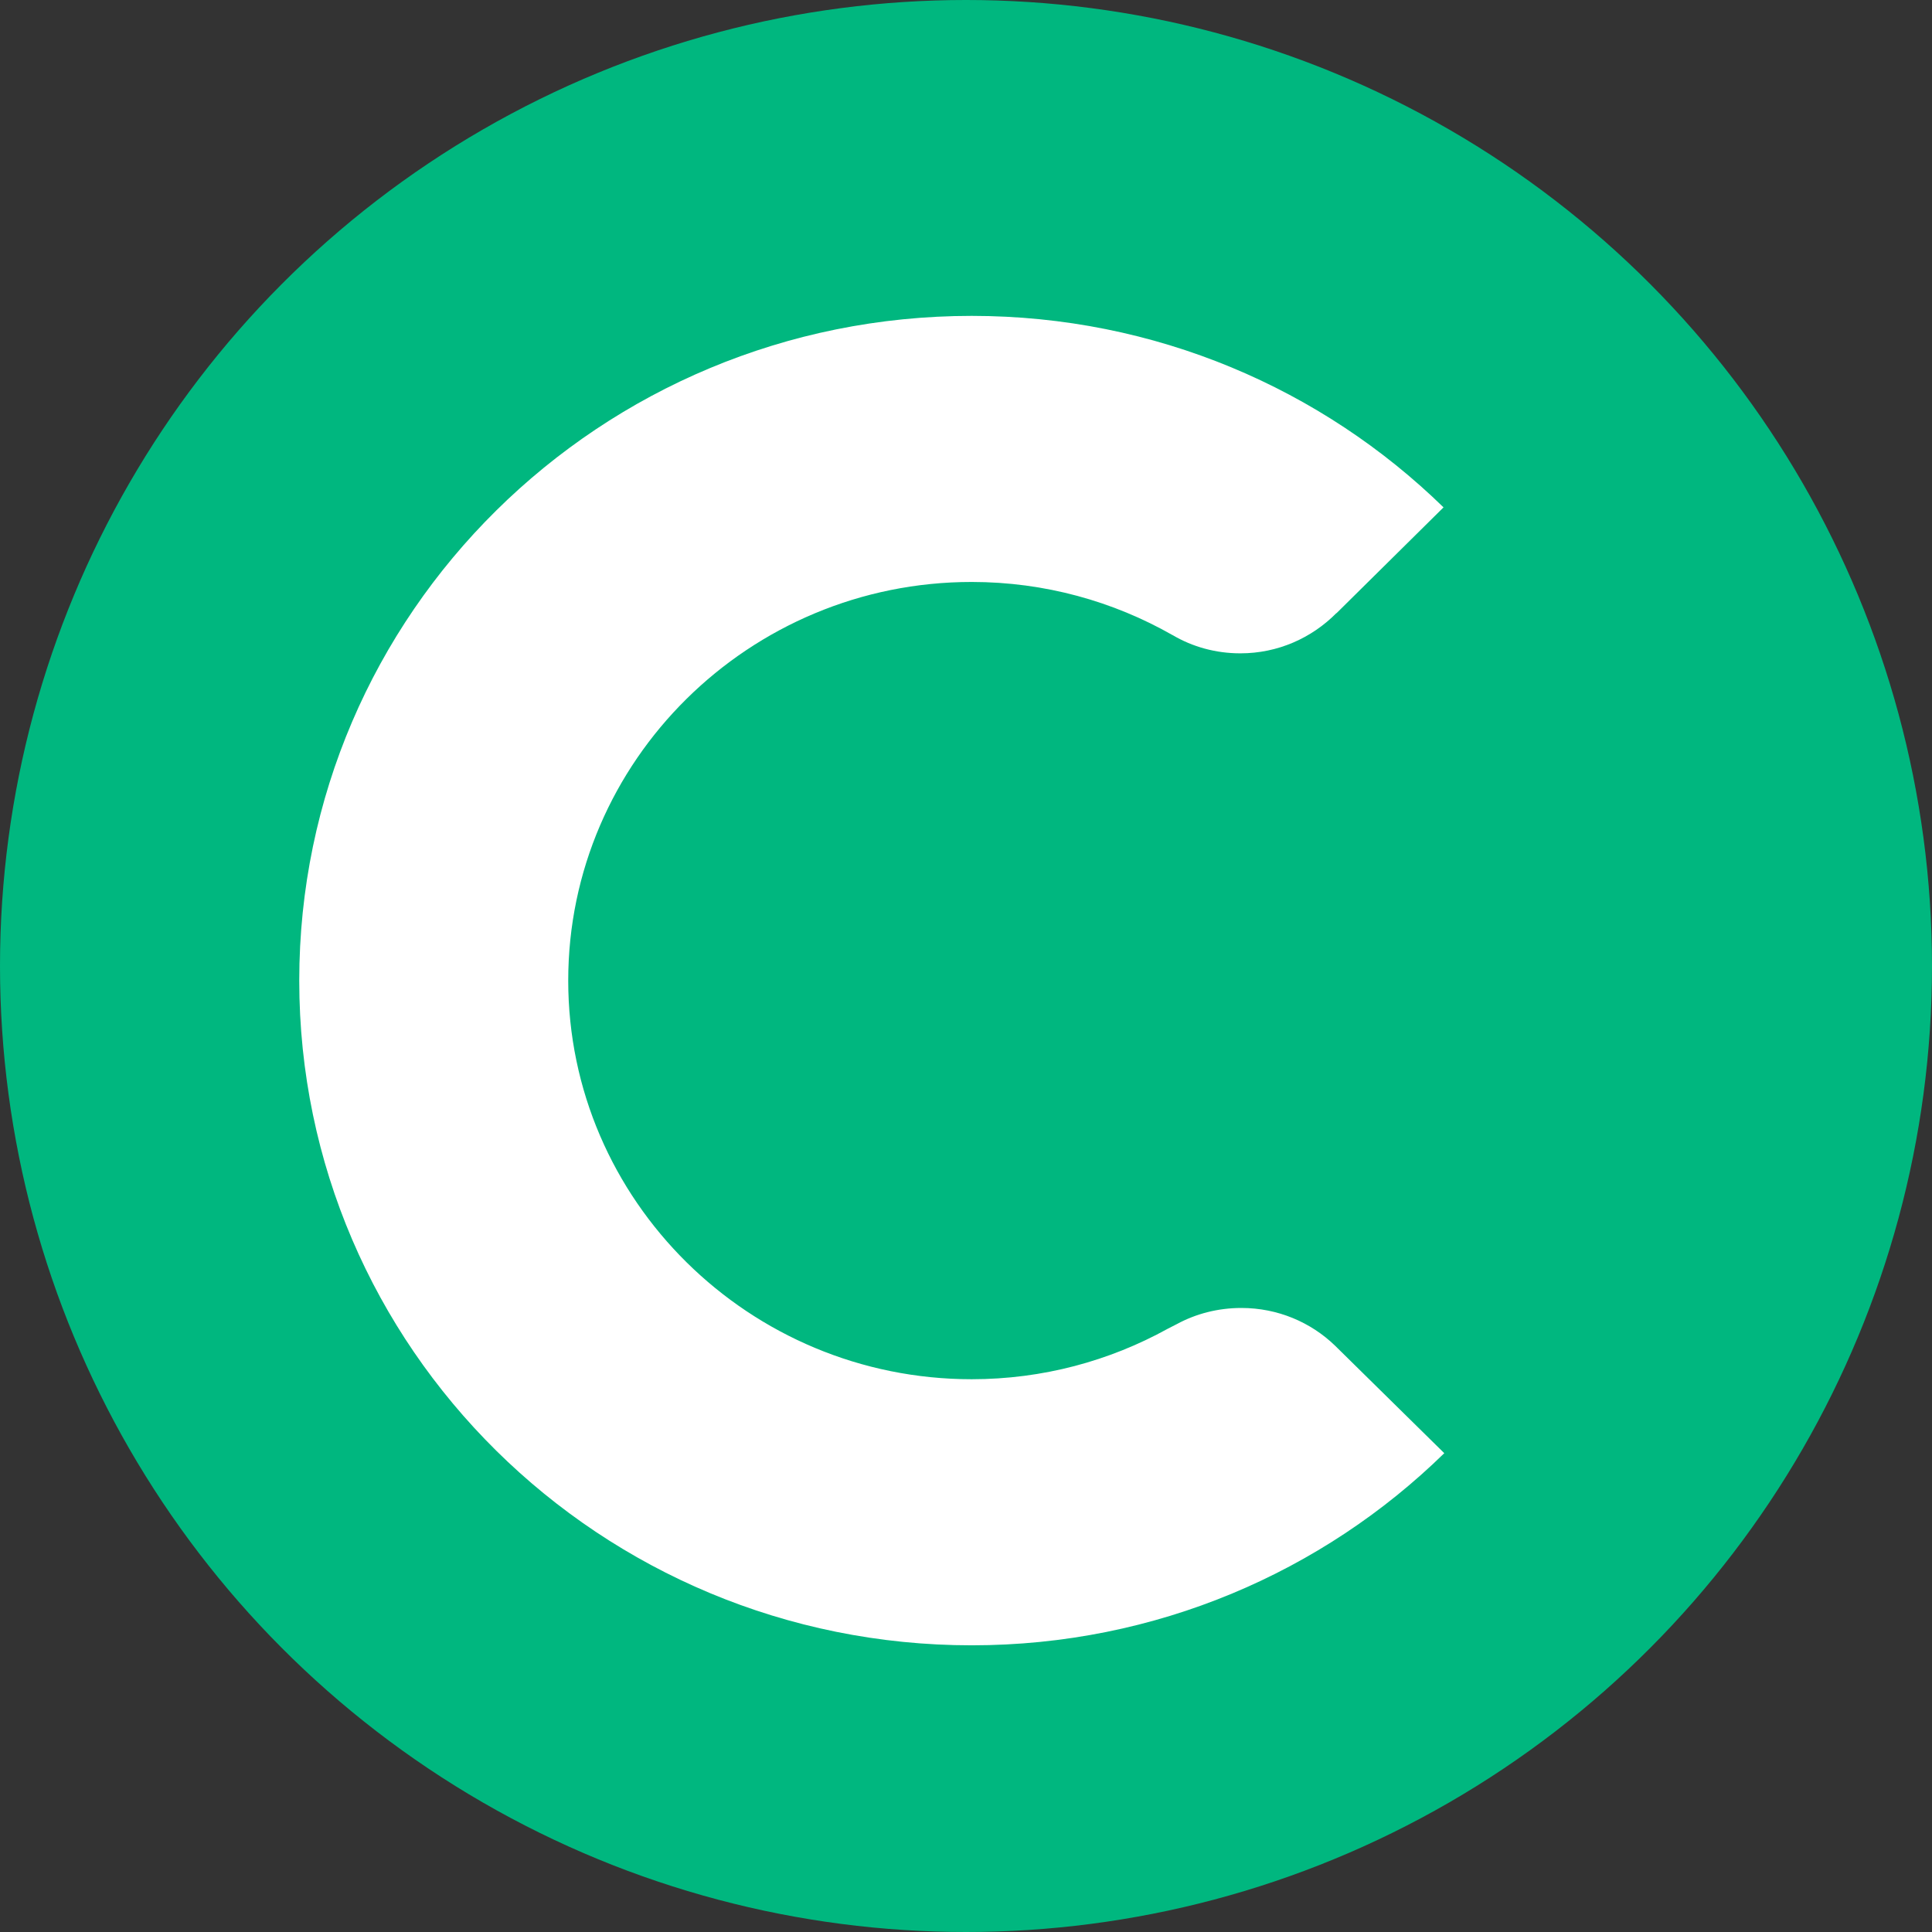
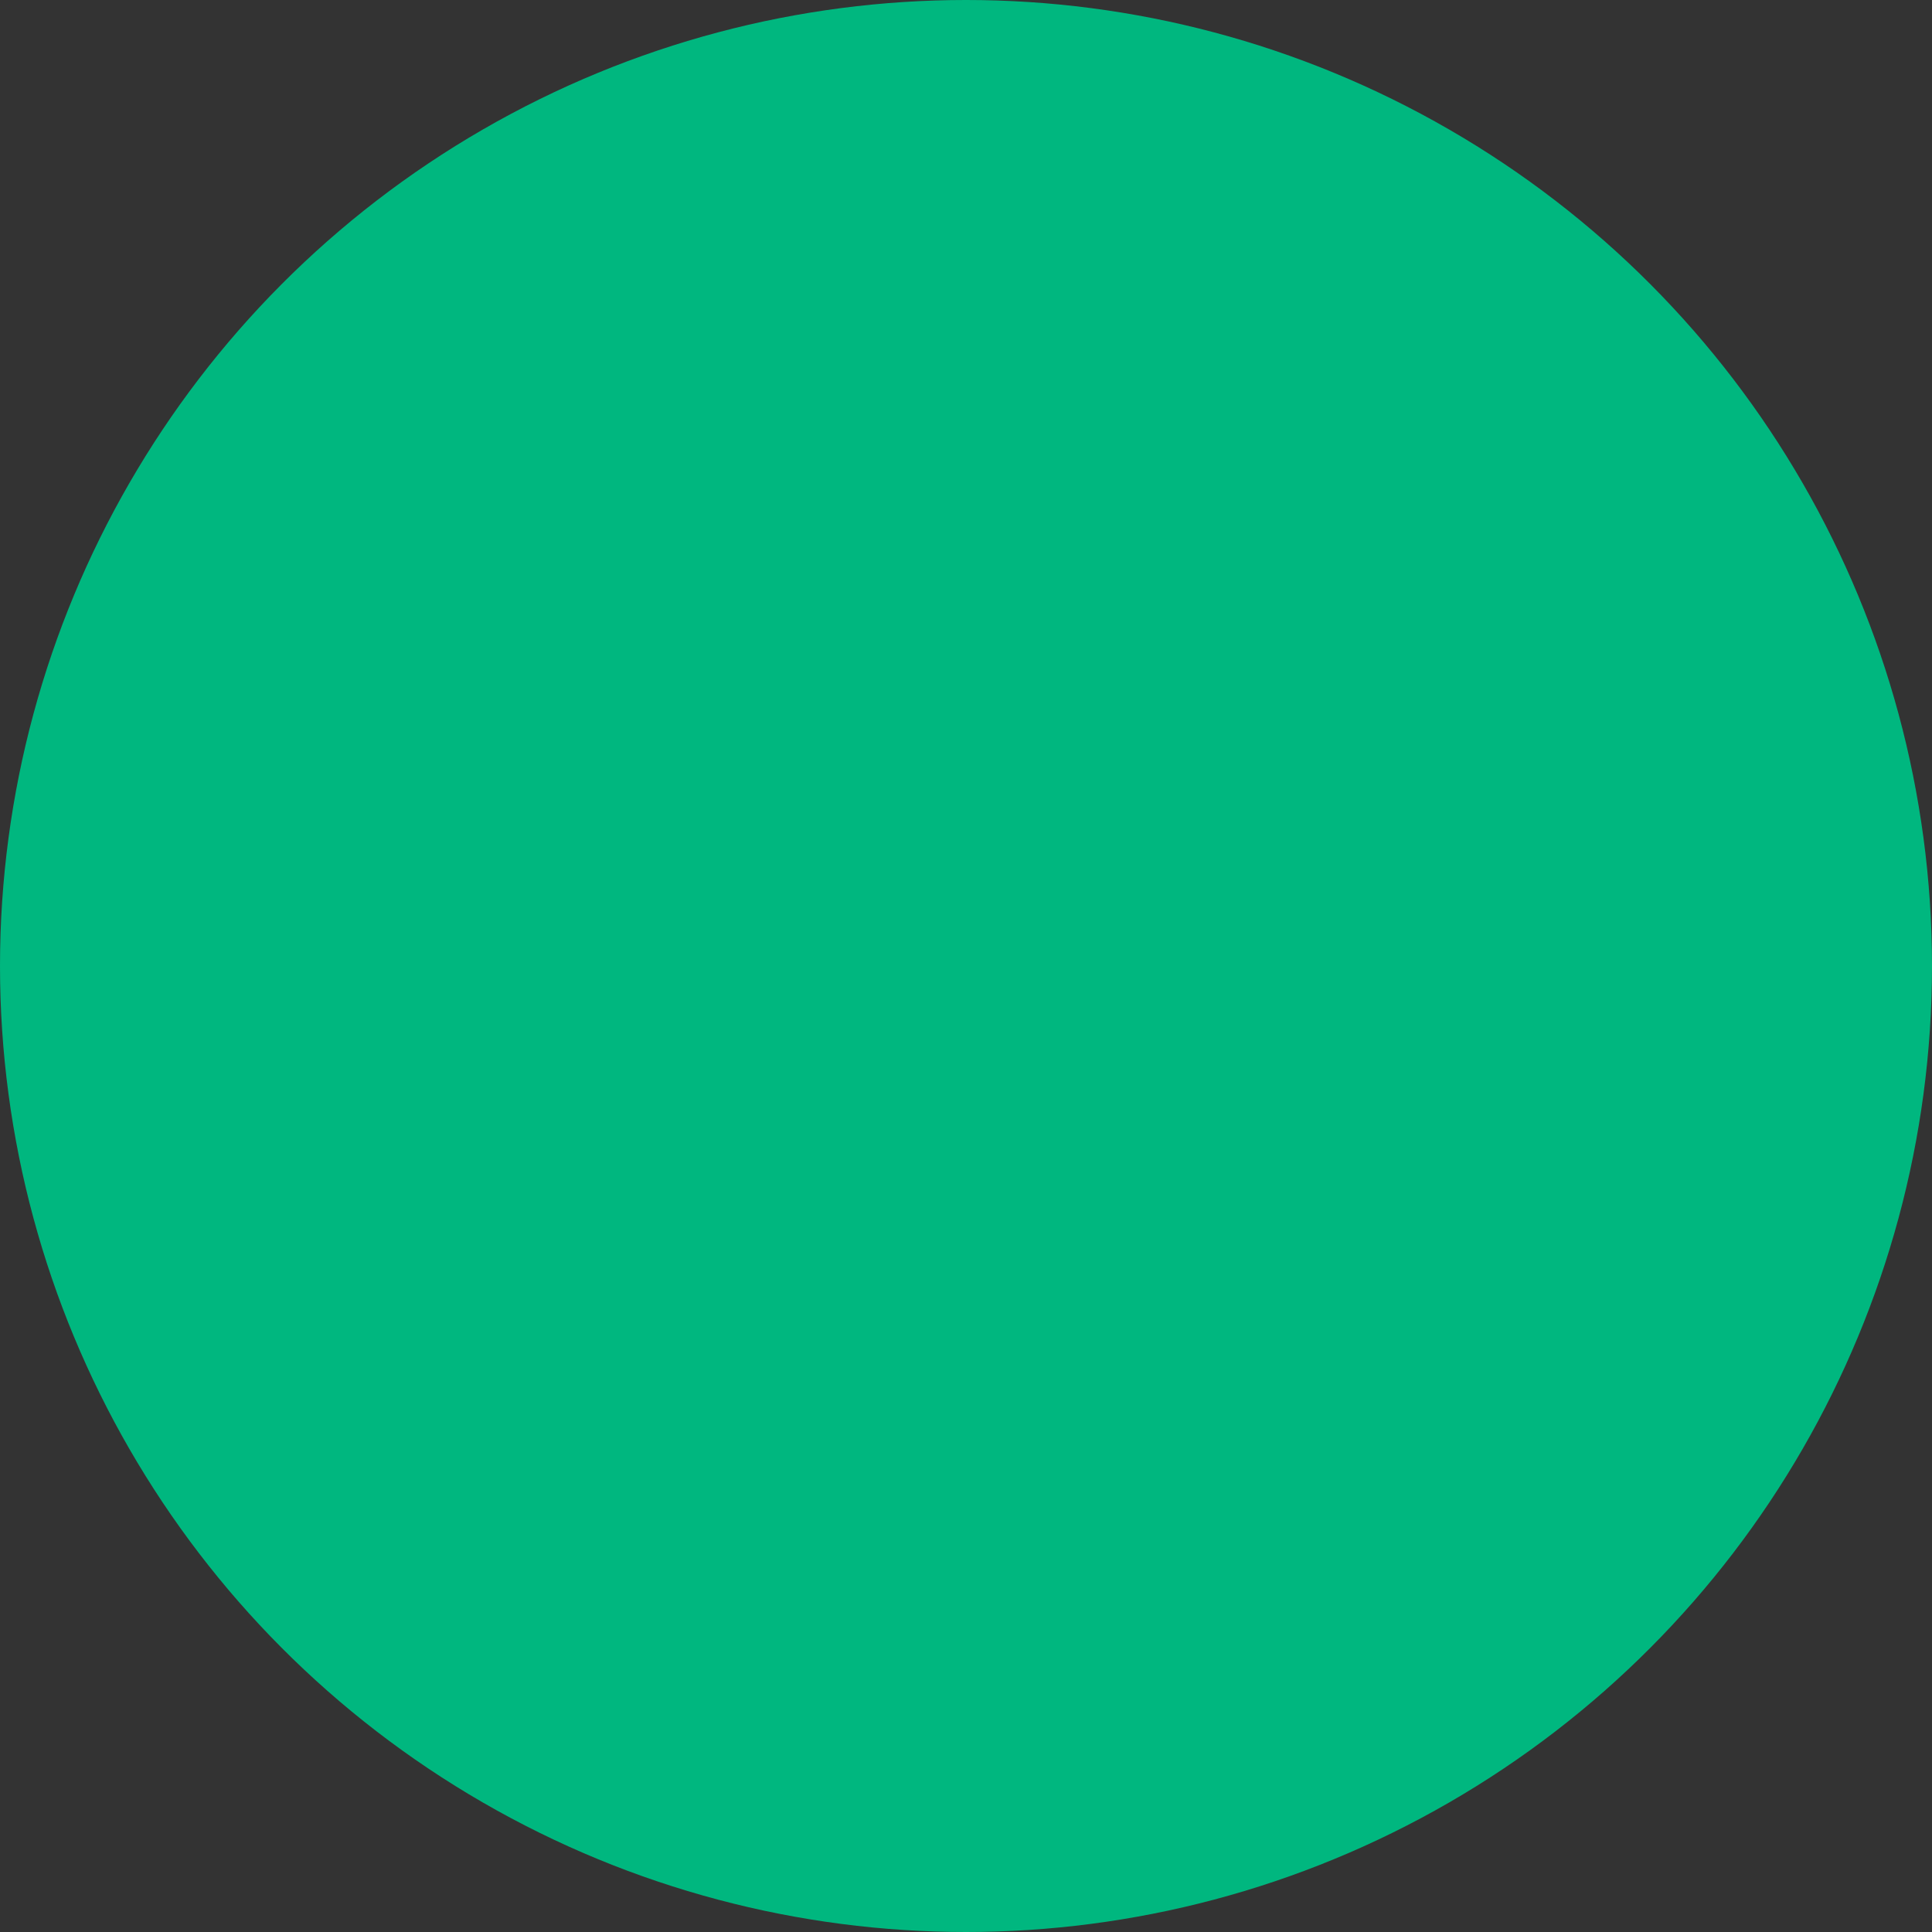
<svg xmlns="http://www.w3.org/2000/svg" id="Layer_2" viewBox="0 0 180 180">
  <rect x="0" y="0" width="180" height="180" fill="#333333" stroke="none" />
  <defs>
    <style>.cls-1{fill:#fff;fill-rule:evenodd;}.cls-2{fill:#00b77f;}</style>
  </defs>
  <g id="Layer_1-2">
    <circle class="cls-2" cx="90" cy="90" r="90" />
-     <path class="cls-1" d="M115.65,121.86c-2.17,0-4.23.54-6,1.5l-.86.44c-5.41,2.99-11.64,4.7-18.26,4.7-20.72,0-37.59-16.67-37.59-37.14s16.86-37.14,37.59-37.14c6.81,0,13.2,1.81,18.71,4.95h.01c1.84,1.09,4.01,1.7,6.31,1.7,3.51,0,6.66-1.44,8.94-3.74h.02l9.97-9.86c-11.31-11.03-26.83-17.84-43.96-17.84-34.6,0-62.65,27.72-62.65,61.93s28.05,61.93,62.65,61.93c17.17,0,32.72-6.84,44.03-17.9l-10.19-10.03c-2.25-2.17-5.33-3.5-8.71-3.5Z" />
  </g>
</svg>